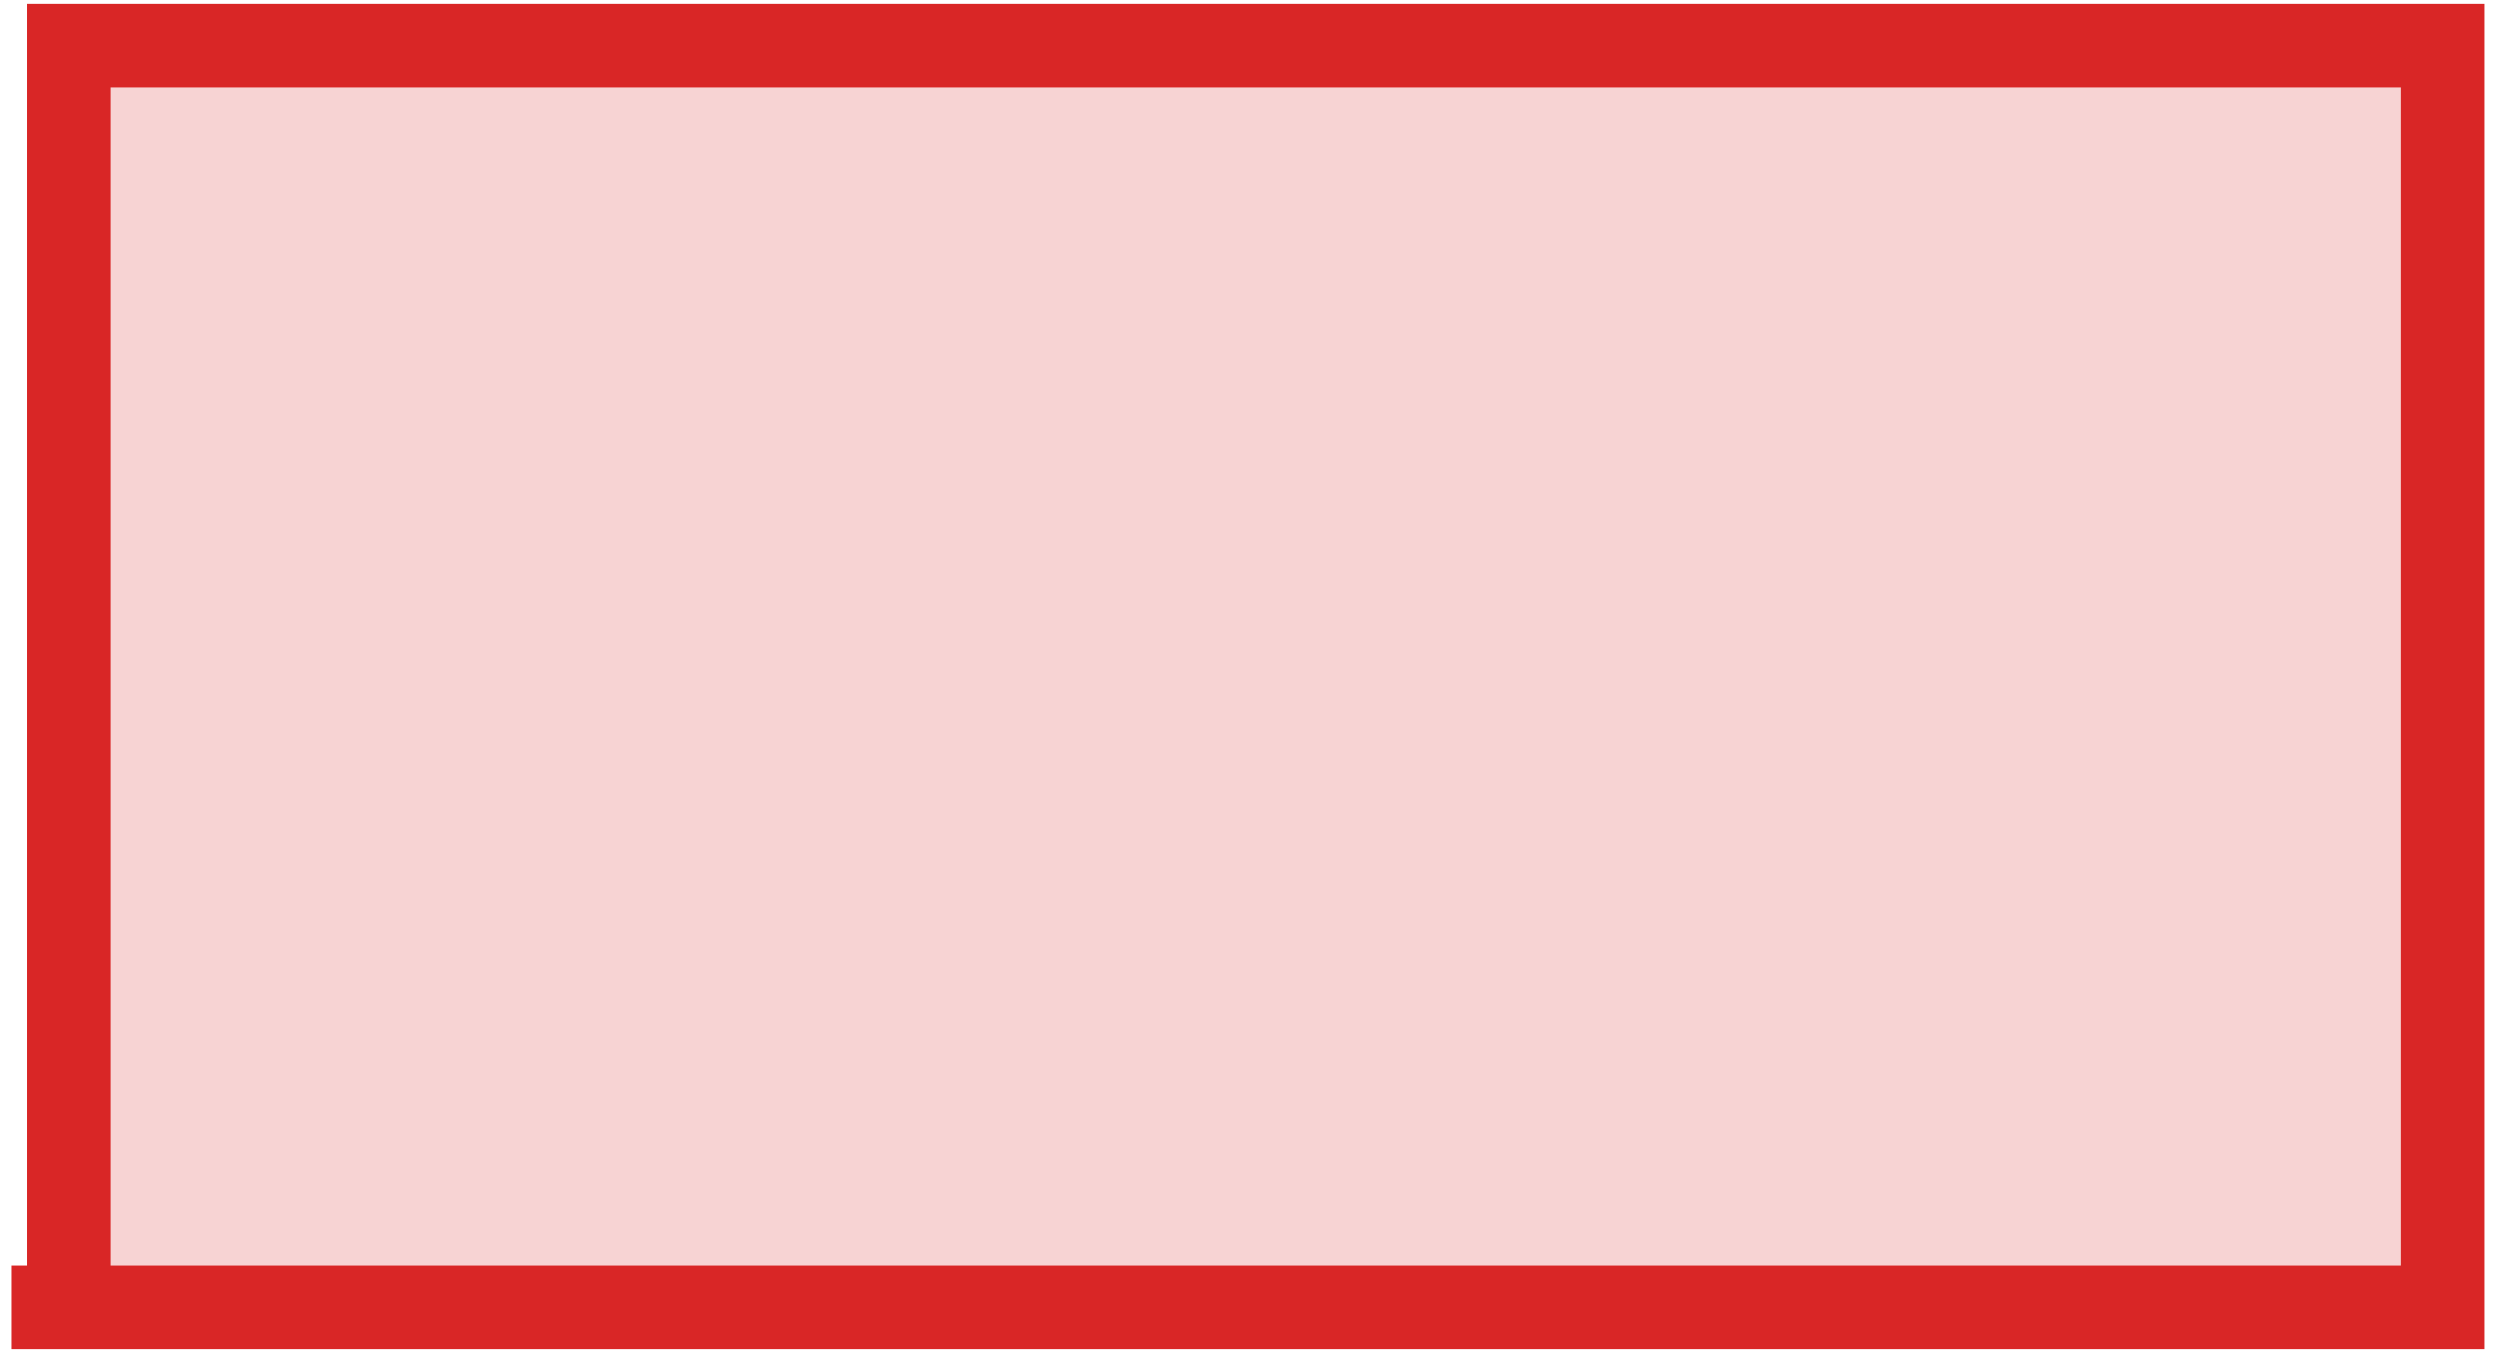
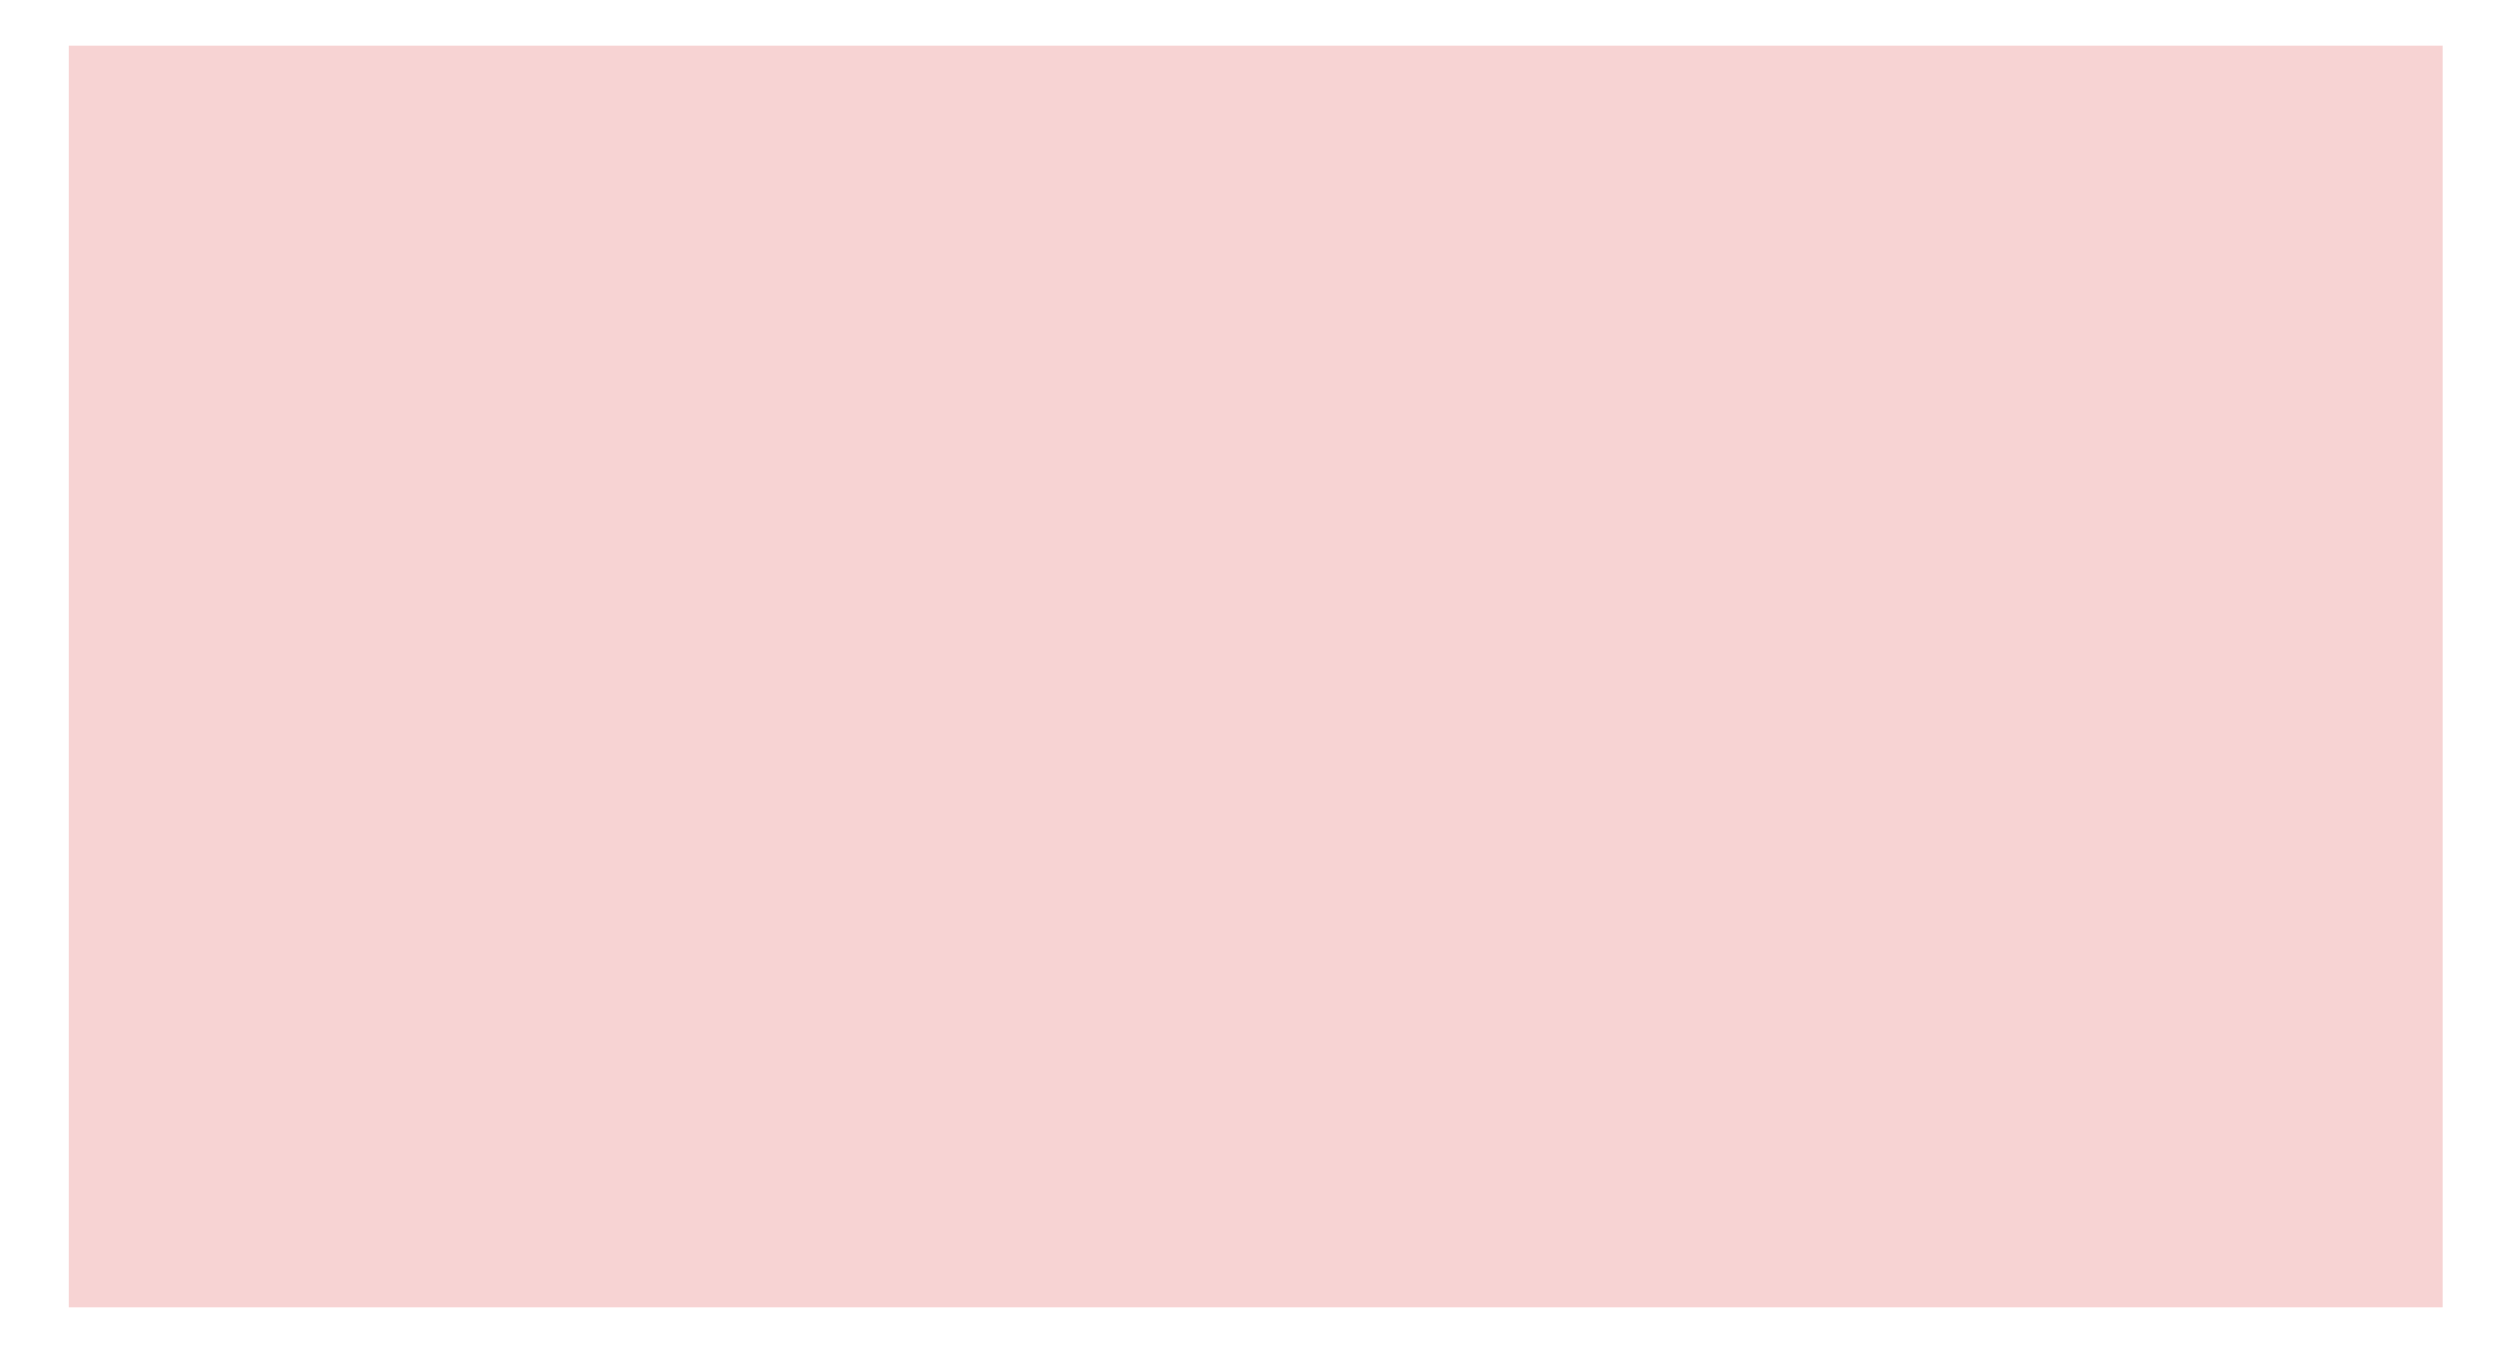
<svg xmlns="http://www.w3.org/2000/svg" width="109" height="59" viewBox="0 0 109 59" fill="none">
  <path d="M3 1.99H106.5V57H3V1.99Z" fill="#D92626" fill-opacity="0.2" />
-   <path d="M0.5 57H3M3 57V1.99H106.5V57H3Z" stroke="#D92626" stroke-width="3.644" />
</svg>